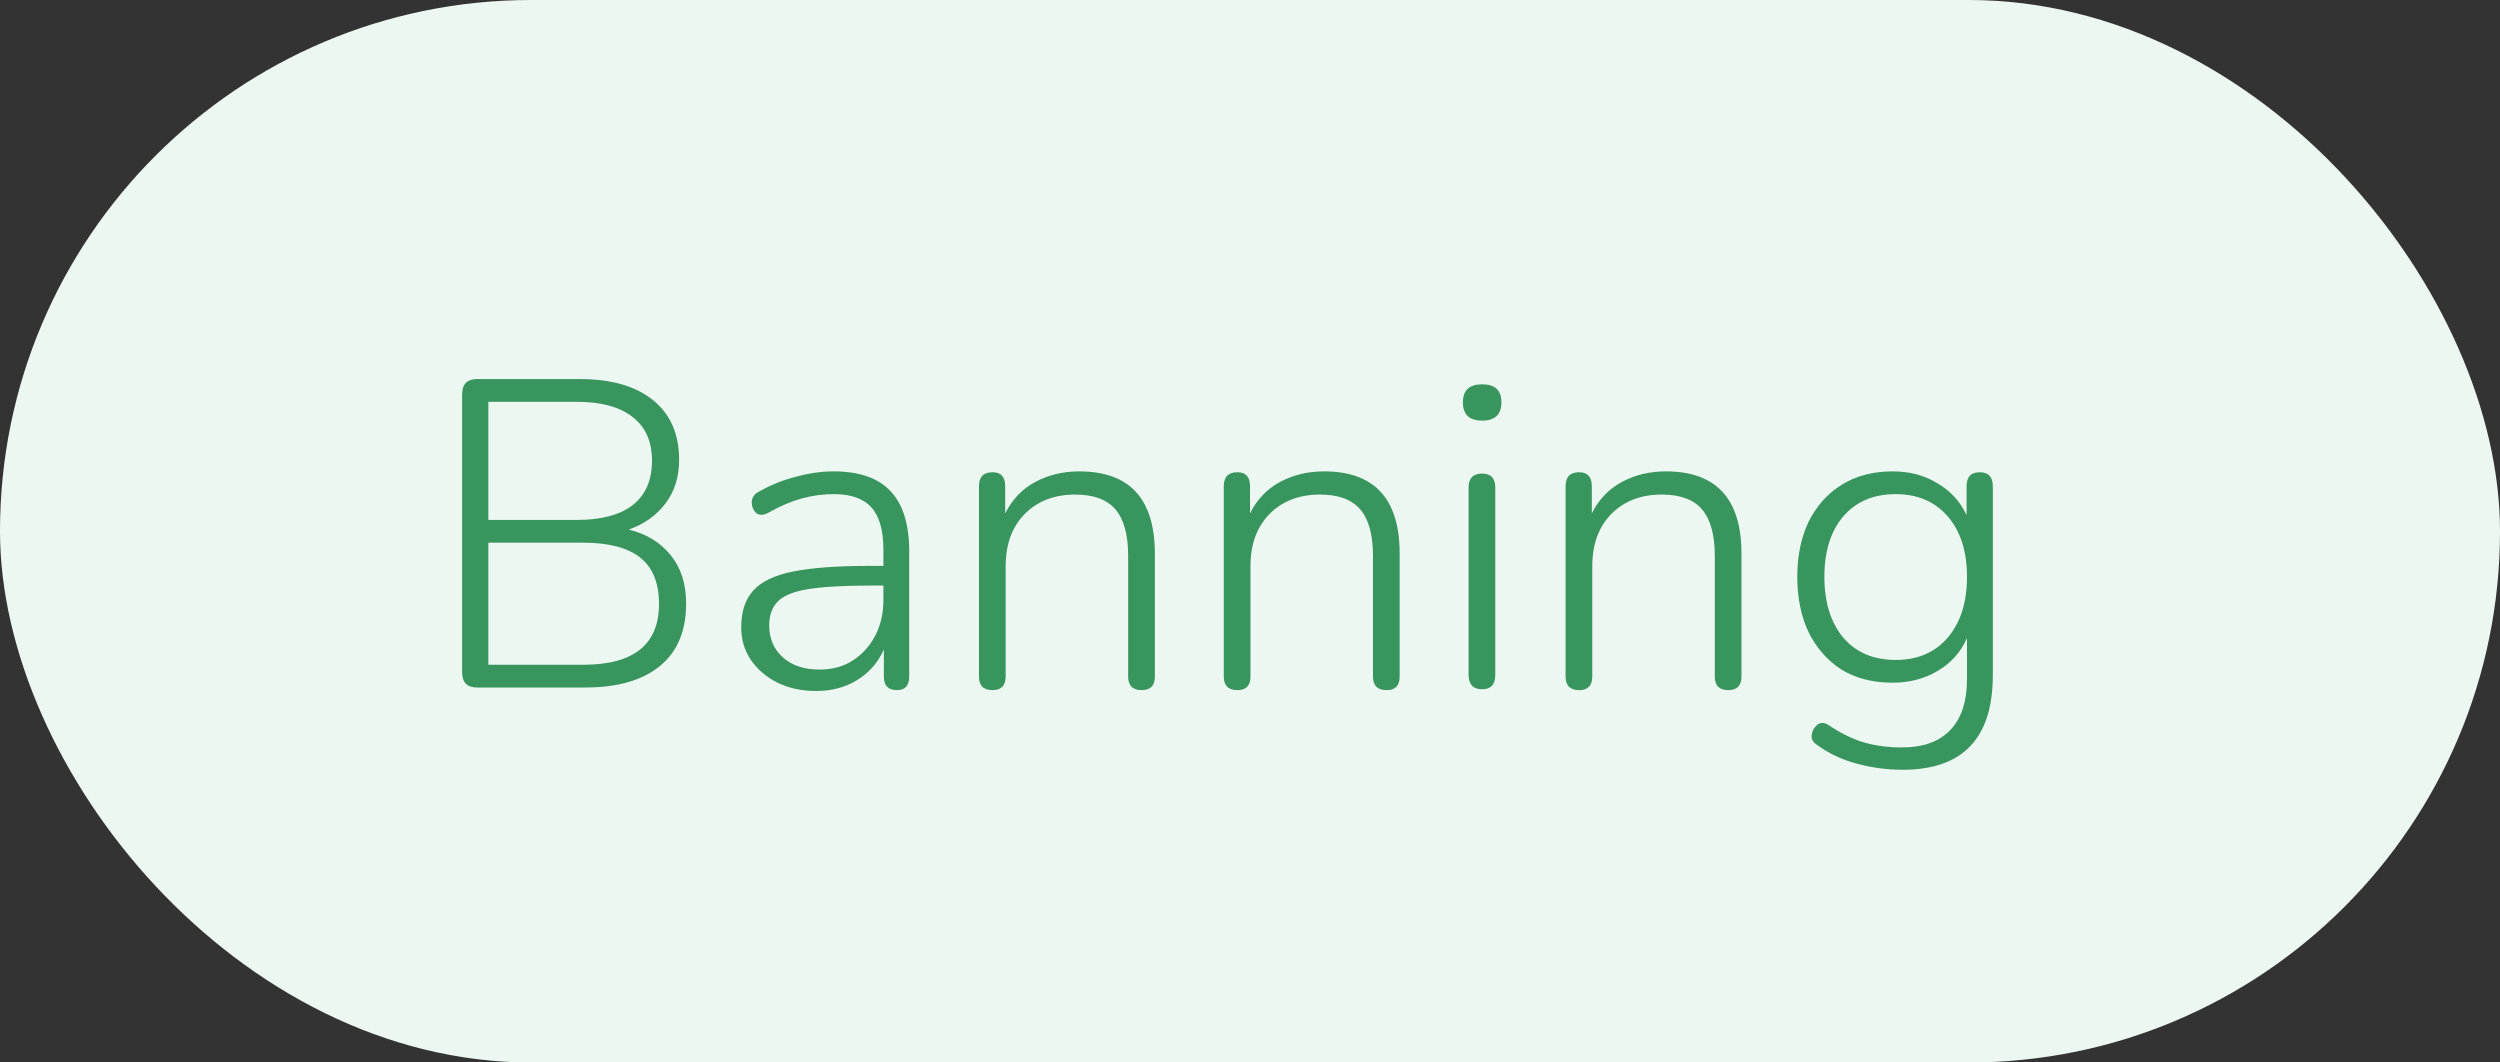
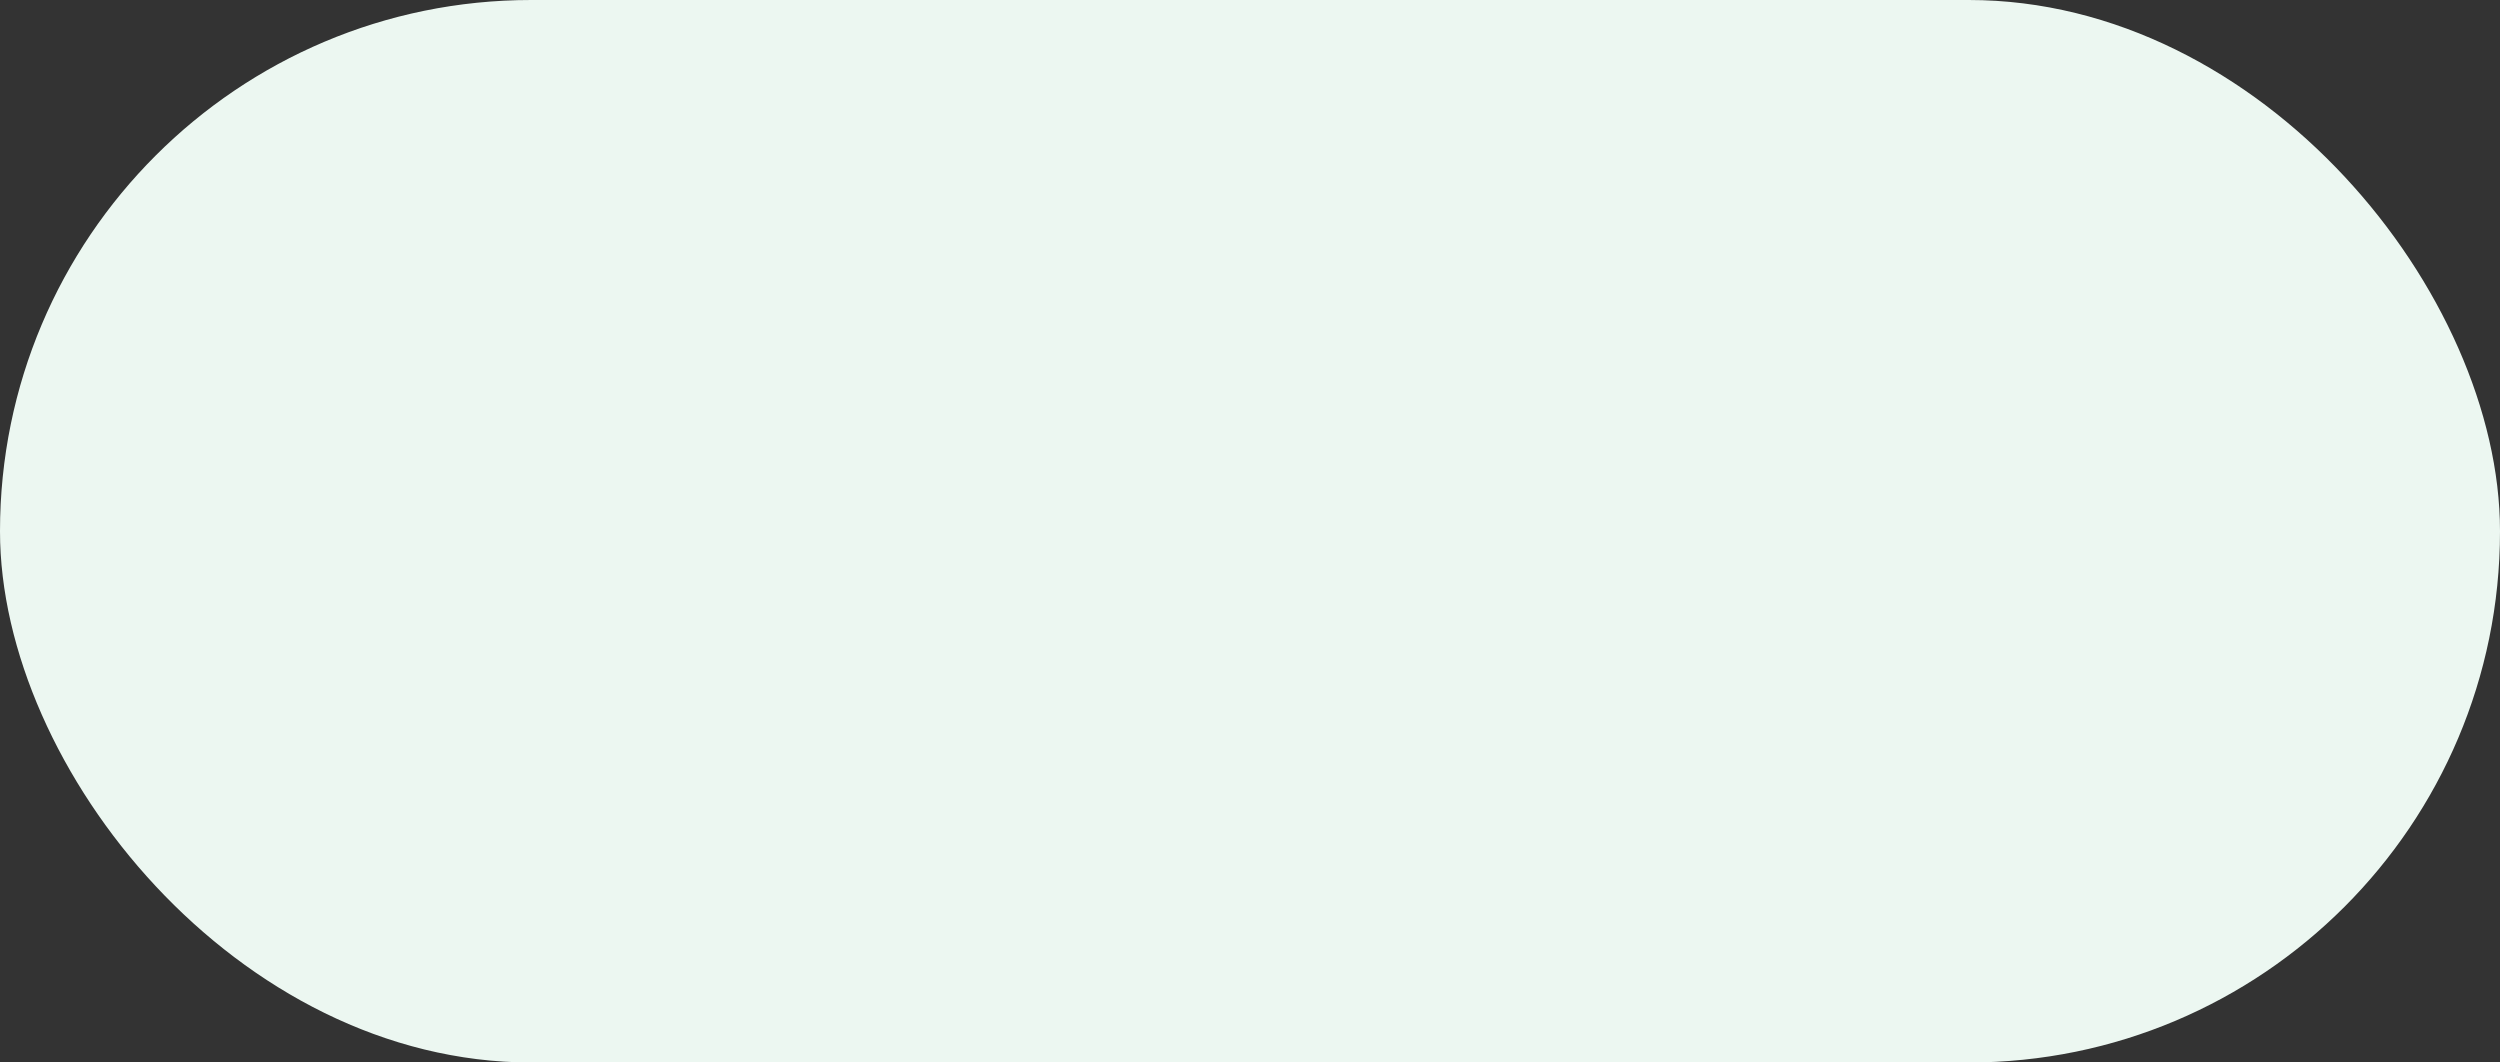
<svg xmlns="http://www.w3.org/2000/svg" width="80" height="34" viewBox="0 0 80 34" fill="none">
  <rect x="0" y="0" width="80" height="34" fill="#333333" stroke="none" />
  <rect width="80" height="34" rx="17" fill="#ECF7F1" />
-   <path d="M15.264 22C14.947 22 14.788 21.837 14.788 21.51V12.62C14.788 12.293 14.947 12.13 15.264 12.13H18.554C19.562 12.13 20.341 12.354 20.892 12.802C21.452 13.25 21.732 13.889 21.732 14.72C21.732 15.261 21.587 15.723 21.298 16.106C21.009 16.489 20.617 16.769 20.122 16.946C20.691 17.086 21.139 17.361 21.466 17.772C21.793 18.173 21.956 18.687 21.956 19.312C21.956 20.189 21.676 20.857 21.116 21.314C20.556 21.771 19.763 22 18.736 22H15.264ZM15.628 16.638H18.456C19.24 16.638 19.837 16.479 20.248 16.162C20.659 15.835 20.864 15.364 20.864 14.748C20.864 14.132 20.659 13.665 20.248 13.348C19.837 13.021 19.24 12.858 18.456 12.858H15.628V16.638ZM15.628 21.272H18.666C20.281 21.272 21.088 20.623 21.088 19.326C21.088 18.654 20.887 18.159 20.486 17.842C20.085 17.525 19.478 17.366 18.666 17.366H15.628V21.272ZM26.113 22.112C25.655 22.112 25.245 22.023 24.881 21.846C24.526 21.669 24.241 21.426 24.027 21.118C23.821 20.81 23.719 20.465 23.719 20.082C23.719 19.578 23.845 19.186 24.097 18.906C24.349 18.617 24.773 18.411 25.371 18.29C25.968 18.169 26.789 18.108 27.835 18.108H28.269V17.604C28.269 16.979 28.143 16.526 27.891 16.246C27.639 15.957 27.237 15.812 26.687 15.812C26.332 15.812 25.987 15.859 25.651 15.952C25.315 16.045 24.965 16.195 24.601 16.4C24.433 16.493 24.297 16.498 24.195 16.414C24.101 16.321 24.055 16.204 24.055 16.064C24.064 15.915 24.143 15.803 24.293 15.728C24.675 15.513 25.072 15.355 25.483 15.252C25.893 15.14 26.29 15.084 26.673 15.084C27.494 15.084 28.101 15.294 28.493 15.714C28.894 16.134 29.095 16.778 29.095 17.646V21.65C29.095 21.939 28.964 22.084 28.703 22.084C28.423 22.084 28.283 21.939 28.283 21.65V20.782C28.096 21.202 27.811 21.529 27.429 21.762C27.055 21.995 26.617 22.112 26.113 22.112ZM26.225 21.426C26.626 21.426 26.976 21.333 27.275 21.146C27.583 20.95 27.825 20.684 28.003 20.348C28.18 20.012 28.269 19.629 28.269 19.2V18.738H27.849C27.009 18.738 26.351 18.775 25.875 18.85C25.408 18.925 25.081 19.055 24.895 19.242C24.708 19.429 24.615 19.685 24.615 20.012C24.615 20.432 24.759 20.773 25.049 21.034C25.338 21.295 25.73 21.426 26.225 21.426ZM31.761 22.084C31.472 22.084 31.327 21.939 31.327 21.65V15.56C31.327 15.261 31.472 15.112 31.761 15.112C32.032 15.112 32.167 15.261 32.167 15.56V16.428C32.391 15.98 32.713 15.644 33.133 15.42C33.553 15.196 34.02 15.084 34.533 15.084C36.148 15.084 36.955 15.961 36.955 17.716V21.65C36.955 21.939 36.815 22.084 36.535 22.084C36.246 22.084 36.101 21.939 36.101 21.65V17.786C36.101 17.114 35.966 16.619 35.695 16.302C35.424 15.985 34.995 15.826 34.407 15.826C33.735 15.826 33.194 16.036 32.783 16.456C32.382 16.867 32.181 17.422 32.181 18.122V21.65C32.181 21.939 32.041 22.084 31.761 22.084ZM39.595 22.084C39.306 22.084 39.161 21.939 39.161 21.65V15.56C39.161 15.261 39.306 15.112 39.595 15.112C39.866 15.112 40.001 15.261 40.001 15.56V16.428C40.225 15.98 40.547 15.644 40.967 15.42C41.387 15.196 41.854 15.084 42.367 15.084C43.982 15.084 44.789 15.961 44.789 17.716V21.65C44.789 21.939 44.649 22.084 44.369 22.084C44.08 22.084 43.935 21.939 43.935 21.65V17.786C43.935 17.114 43.8 16.619 43.529 16.302C43.258 15.985 42.829 15.826 42.241 15.826C41.569 15.826 41.028 16.036 40.617 16.456C40.216 16.867 40.015 17.422 40.015 18.122V21.65C40.015 21.939 39.875 22.084 39.595 22.084ZM47.429 13.46C47.018 13.46 46.813 13.264 46.813 12.872C46.813 12.489 47.018 12.298 47.429 12.298C47.84 12.298 48.045 12.489 48.045 12.872C48.045 13.264 47.84 13.46 47.429 13.46ZM47.429 22.056C47.14 22.056 46.995 21.902 46.995 21.594V15.602C46.995 15.303 47.14 15.154 47.429 15.154C47.709 15.154 47.849 15.303 47.849 15.602V21.594C47.849 21.902 47.709 22.056 47.429 22.056ZM50.532 22.084C50.243 22.084 50.099 21.939 50.099 21.65V15.56C50.099 15.261 50.243 15.112 50.532 15.112C50.803 15.112 50.938 15.261 50.938 15.56V16.428C51.163 15.98 51.484 15.644 51.904 15.42C52.325 15.196 52.791 15.084 53.304 15.084C54.919 15.084 55.727 15.961 55.727 17.716V21.65C55.727 21.939 55.587 22.084 55.306 22.084C55.017 22.084 54.873 21.939 54.873 21.65V17.786C54.873 17.114 54.737 16.619 54.467 16.302C54.196 15.985 53.767 15.826 53.178 15.826C52.507 15.826 51.965 16.036 51.554 16.456C51.153 16.867 50.953 17.422 50.953 18.122V21.65C50.953 21.939 50.812 22.084 50.532 22.084ZM60.886 24.632C60.383 24.632 59.892 24.567 59.416 24.436C58.95 24.315 58.525 24.114 58.142 23.834C58.012 23.75 57.956 23.643 57.974 23.512C57.993 23.381 58.054 23.274 58.157 23.19C58.259 23.115 58.371 23.115 58.492 23.19C58.913 23.47 59.304 23.661 59.669 23.764C60.042 23.867 60.438 23.918 60.858 23.918C61.54 23.918 62.058 23.731 62.413 23.358C62.767 22.985 62.944 22.443 62.944 21.734V20.418C62.748 20.866 62.436 21.216 62.007 21.468C61.587 21.72 61.106 21.846 60.565 21.846C59.93 21.846 59.384 21.706 58.926 21.426C58.478 21.137 58.129 20.74 57.877 20.236C57.634 19.723 57.513 19.13 57.513 18.458C57.513 17.786 57.634 17.198 57.877 16.694C58.129 16.19 58.478 15.798 58.926 15.518C59.384 15.229 59.93 15.084 60.565 15.084C61.106 15.084 61.582 15.21 61.992 15.462C62.413 15.705 62.725 16.045 62.931 16.484V15.56C62.931 15.261 63.071 15.112 63.35 15.112C63.63 15.112 63.77 15.261 63.77 15.56V21.608C63.77 23.624 62.809 24.632 60.886 24.632ZM60.663 21.118C61.362 21.118 61.918 20.88 62.328 20.404C62.739 19.919 62.944 19.27 62.944 18.458C62.944 17.646 62.739 17.002 62.328 16.526C61.918 16.05 61.362 15.812 60.663 15.812C59.953 15.812 59.393 16.05 58.983 16.526C58.581 17.002 58.38 17.646 58.38 18.458C58.38 19.27 58.581 19.919 58.983 20.404C59.393 20.88 59.953 21.118 60.663 21.118Z" fill="#37955D" />
</svg>